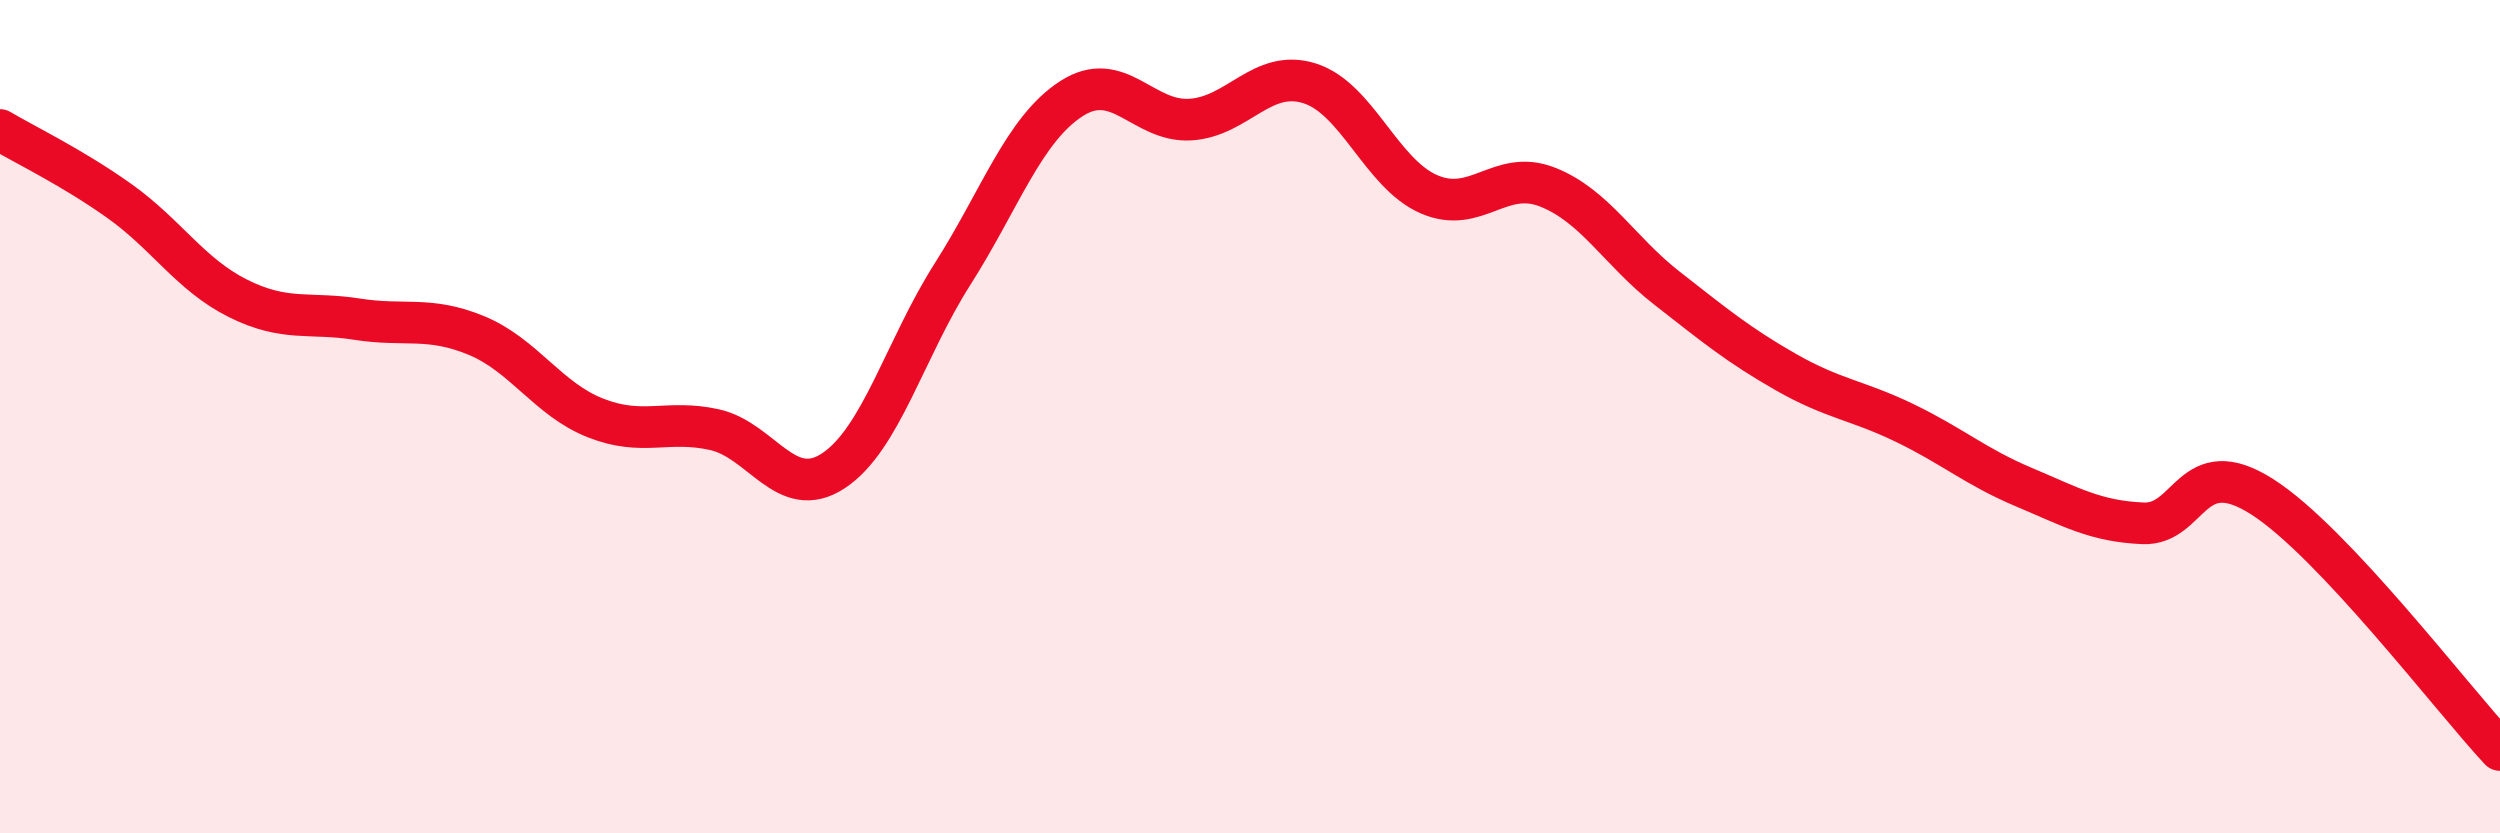
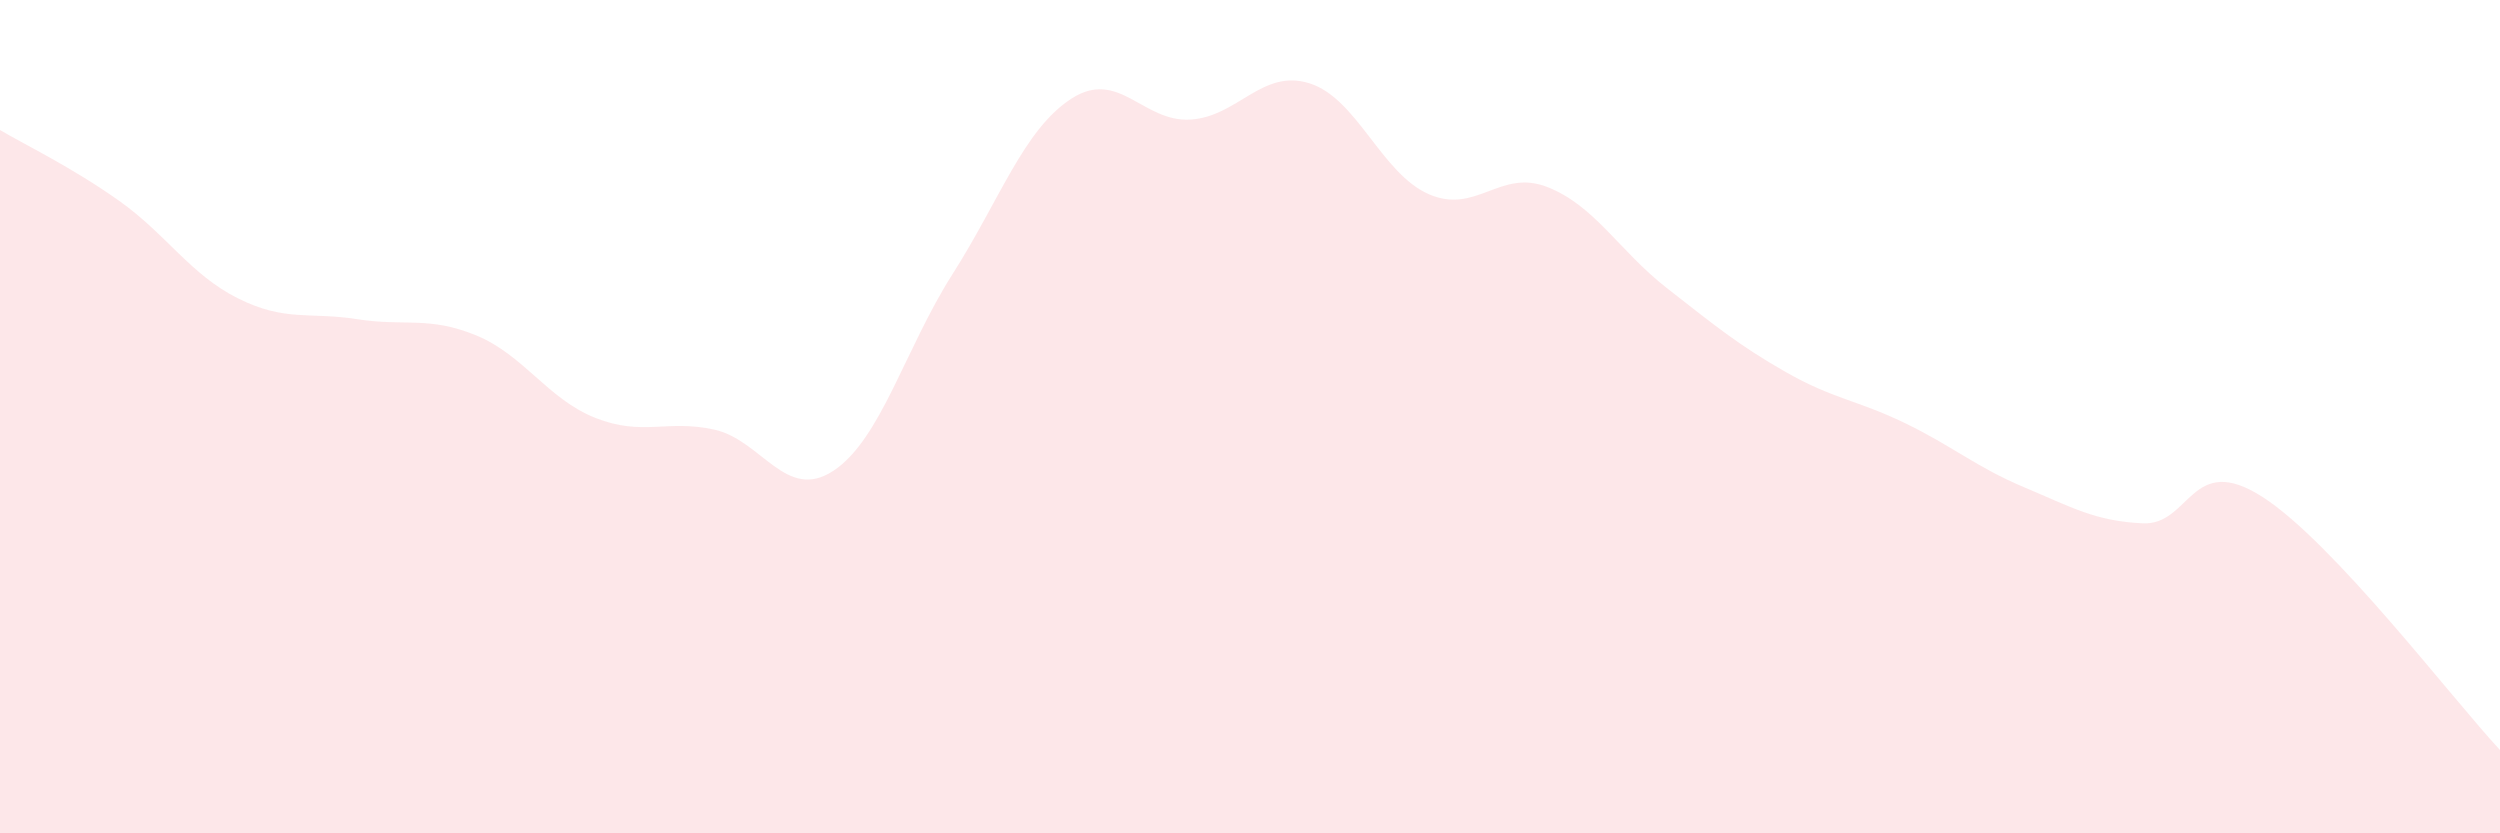
<svg xmlns="http://www.w3.org/2000/svg" width="60" height="20" viewBox="0 0 60 20">
  <path d="M 0,3.12 C 0.57,3.46 1.72,4.01 2.86,4.82 C 4,5.63 4.57,6.59 5.71,7.16 C 6.85,7.73 7.43,7.48 8.57,7.66 C 9.71,7.84 10.29,7.58 11.43,8.05 C 12.57,8.52 13.15,9.58 14.29,10.03 C 15.43,10.48 16,10.06 17.14,10.31 C 18.28,10.56 18.86,12.05 20,11.3 C 21.14,10.55 21.72,8.37 22.86,6.58 C 24,4.79 24.57,3.11 25.71,2.37 C 26.85,1.63 27.43,2.94 28.57,2.87 C 29.71,2.8 30.29,1.64 31.43,2 C 32.57,2.36 33.15,4.16 34.29,4.66 C 35.43,5.16 36,4.04 37.14,4.49 C 38.28,4.94 38.86,6.02 40,6.91 C 41.14,7.8 41.72,8.28 42.86,8.93 C 44,9.58 44.57,9.6 45.71,10.15 C 46.85,10.7 47.43,11.21 48.57,11.69 C 49.71,12.17 50.29,12.51 51.43,12.56 C 52.57,12.61 52.58,10.83 54.29,11.92 C 56,13.01 58.86,16.78 60,18L60 20L0 20Z" fill="#EB0A25" opacity="0.1" stroke-linecap="round" stroke-linejoin="round" />
-   <path d="M 0,3.12 C 0.57,3.46 1.72,4.01 2.86,4.82 C 4,5.63 4.57,6.59 5.71,7.16 C 6.85,7.73 7.43,7.48 8.57,7.66 C 9.71,7.84 10.29,7.58 11.43,8.05 C 12.57,8.52 13.15,9.58 14.29,10.03 C 15.43,10.48 16,10.06 17.14,10.31 C 18.28,10.56 18.86,12.05 20,11.3 C 21.14,10.55 21.72,8.37 22.86,6.58 C 24,4.79 24.57,3.11 25.71,2.37 C 26.85,1.63 27.43,2.94 28.57,2.87 C 29.71,2.8 30.29,1.64 31.43,2 C 32.57,2.36 33.15,4.16 34.29,4.66 C 35.43,5.16 36,4.04 37.14,4.49 C 38.28,4.94 38.86,6.02 40,6.91 C 41.14,7.8 41.72,8.28 42.86,8.93 C 44,9.58 44.57,9.6 45.71,10.15 C 46.85,10.7 47.43,11.21 48.57,11.69 C 49.71,12.17 50.29,12.51 51.43,12.56 C 52.57,12.61 52.58,10.83 54.29,11.92 C 56,13.01 58.86,16.78 60,18" stroke="#EB0A25" stroke-width="1" fill="none" stroke-linecap="round" stroke-linejoin="round" />
</svg>